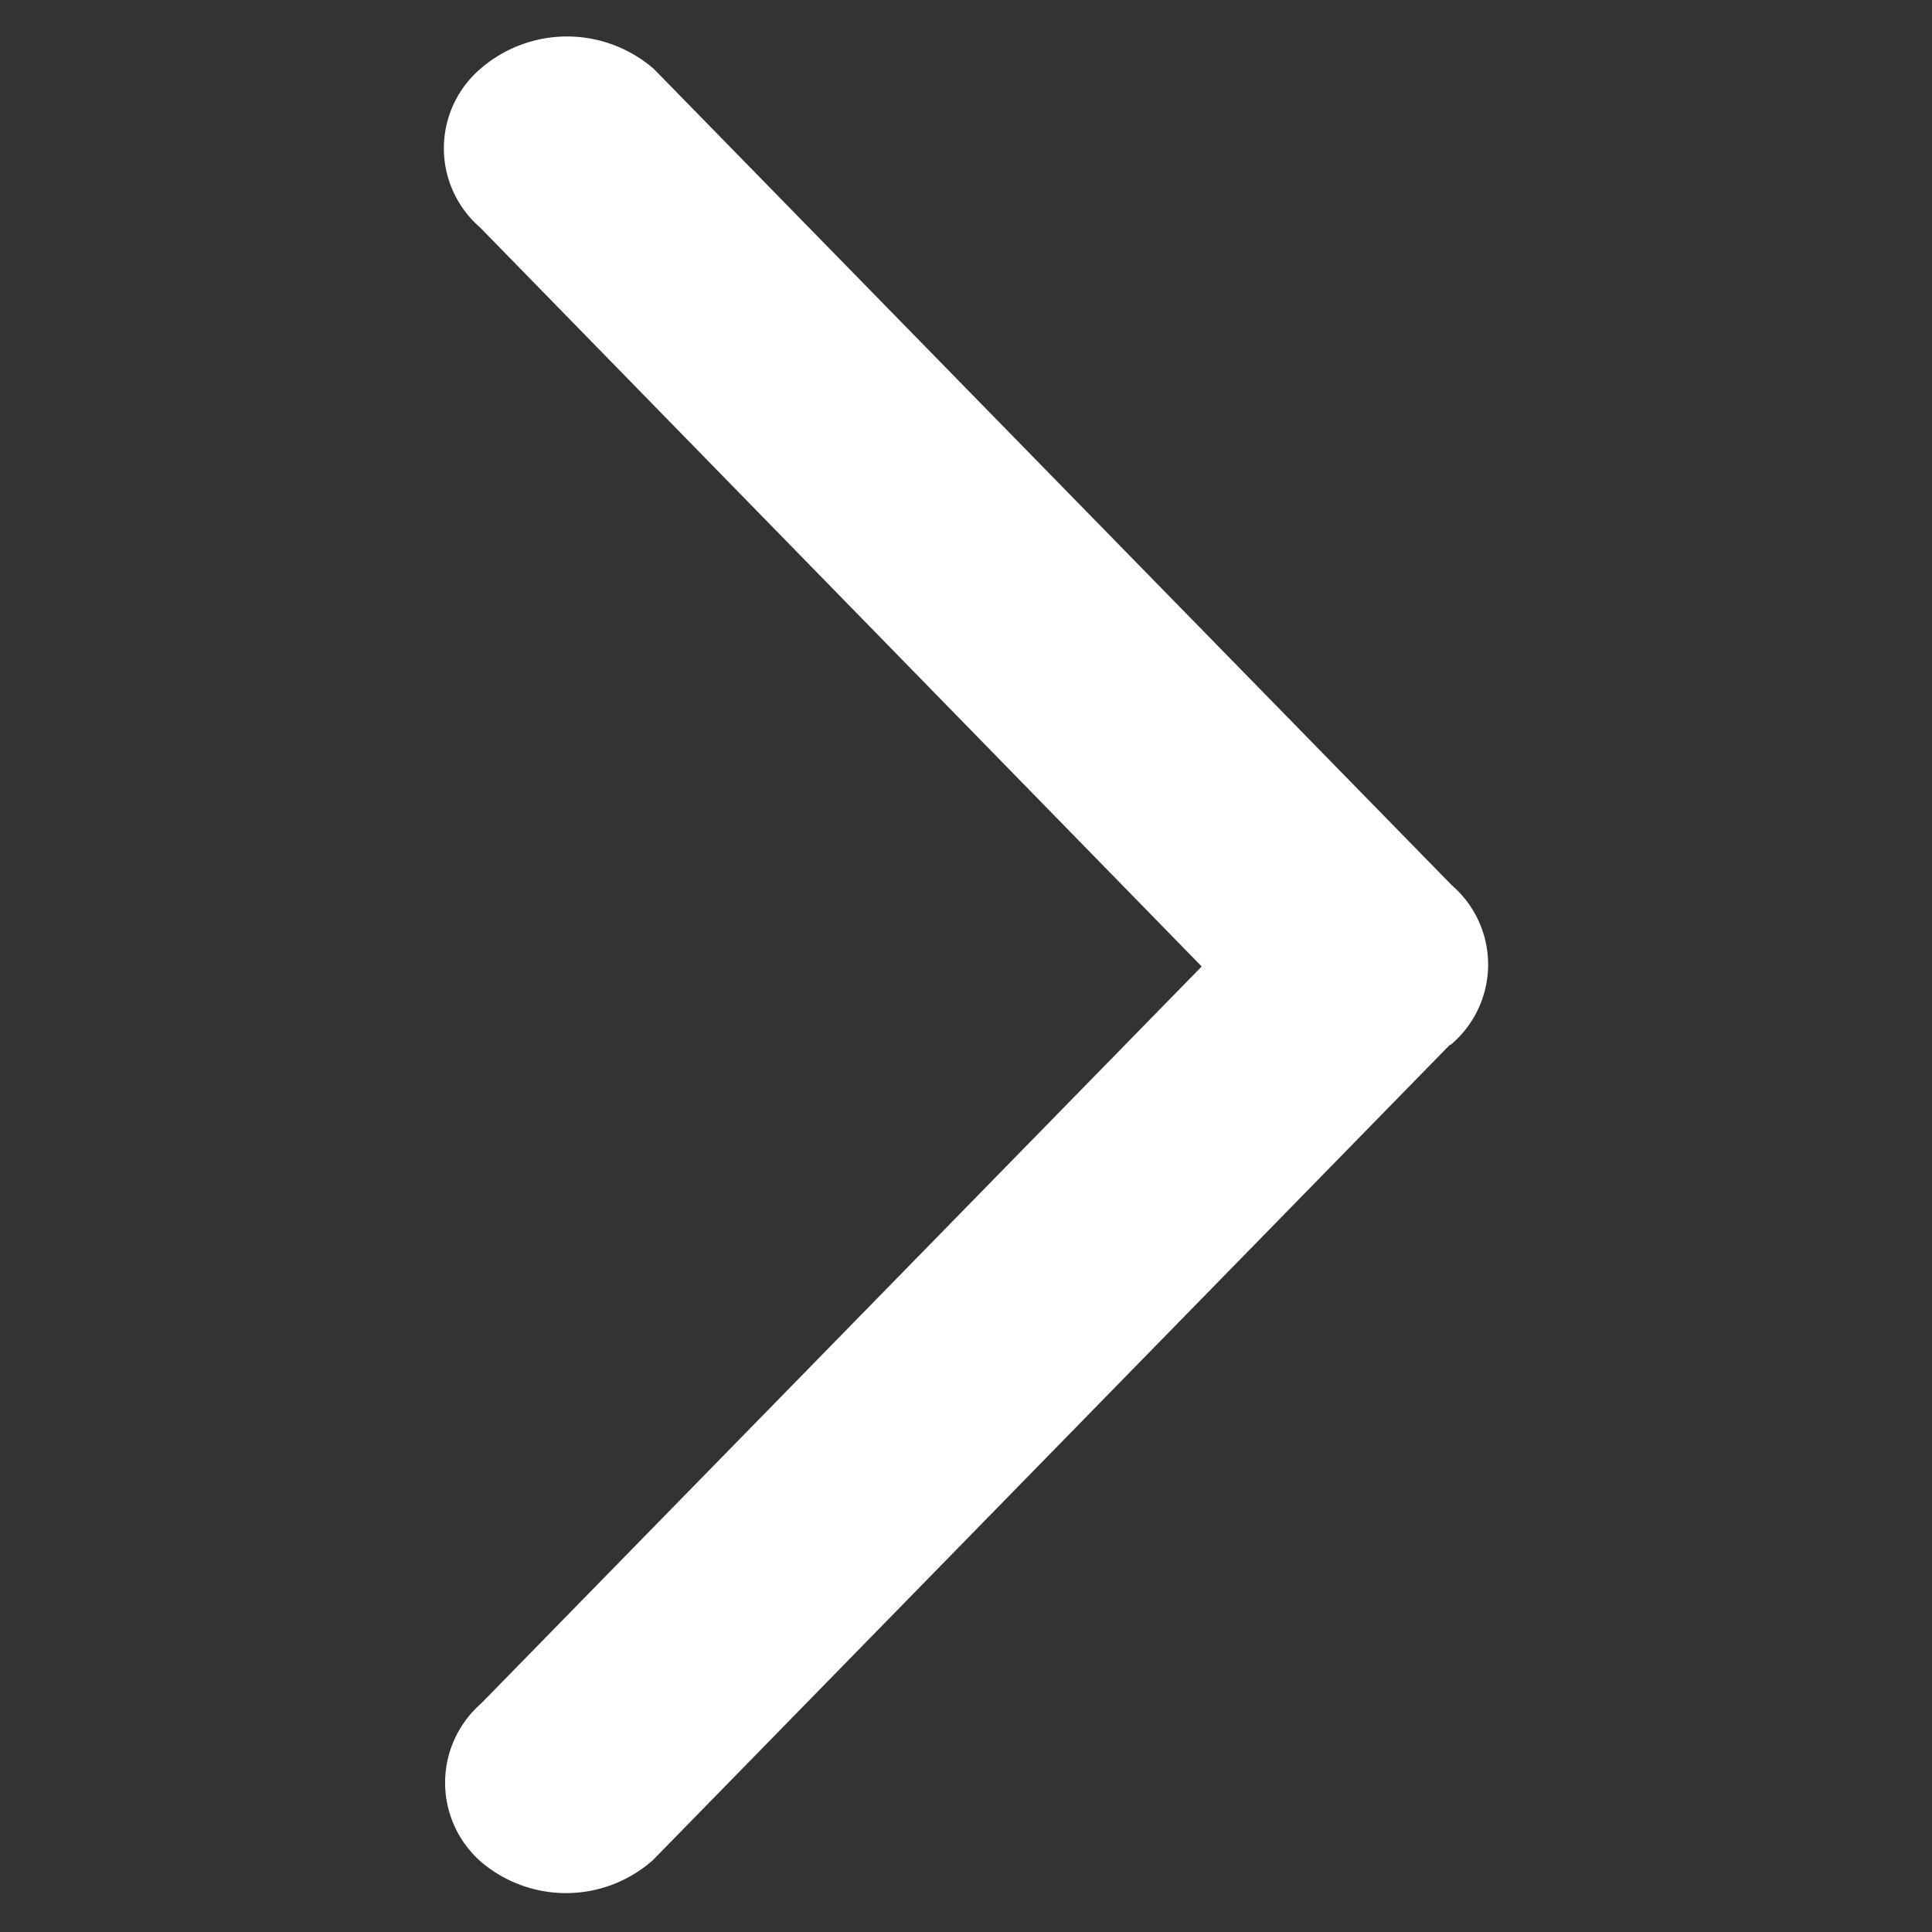
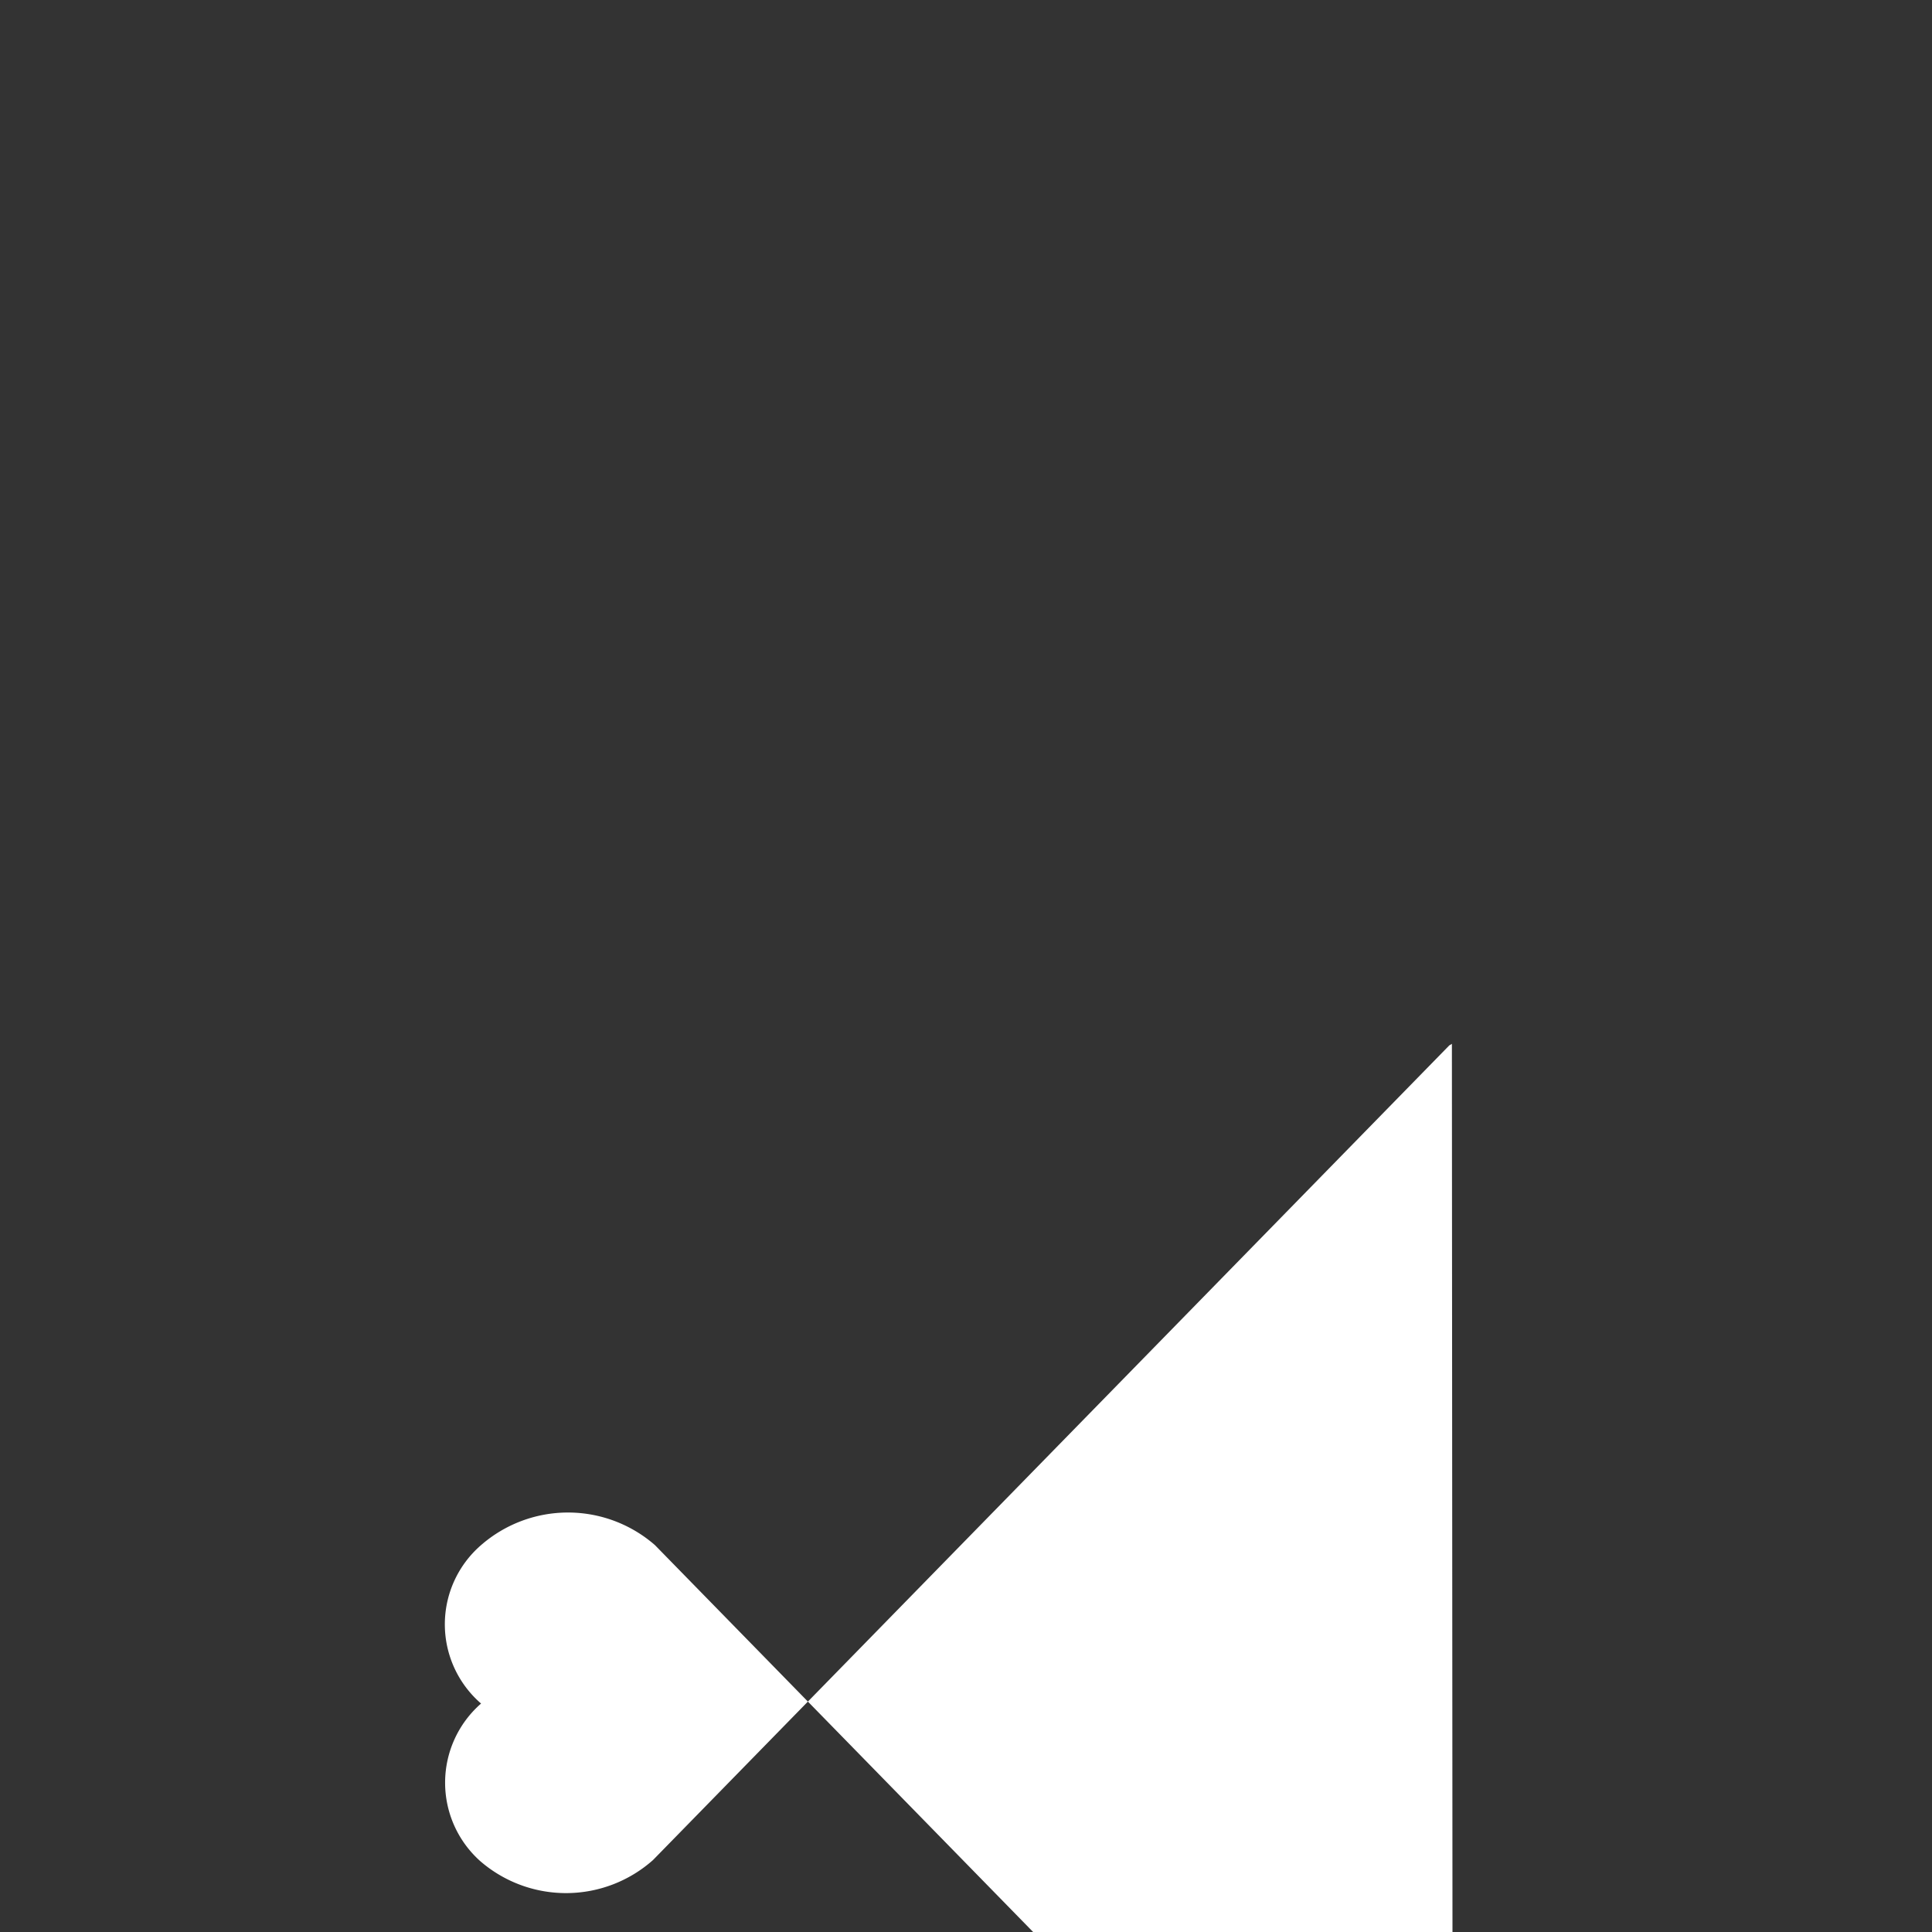
<svg xmlns="http://www.w3.org/2000/svg" width="20" height="20" viewBox="0 0 20 20">
  <rect x="0" y="0" width="20" height="20" fill="#333333" stroke="none" />
  <defs>
    <style>
      .cls-1 {
        fill: #fff;
        fill-rule: evenodd;
      }
    </style>
  </defs>
-   <path id="形状_917" data-name="形状 917" class="cls-1" d="M1730.08,3672.21c-0.01.01-.02,0.01-0.03,0.02l-8.24,8.43a1.356,1.356,0,0,1-1.79.01,1.088,1.088,0,0,1,.01-1.63l7.46-7.63-7.47-7.65a1.084,1.084,0,0,1,0-1.64,1.369,1.369,0,0,1,1.8,0l8.26,8.45a1.084,1.084,0,0,1,0,1.64h0Zm0,0" transform="translate(-1715.05 -3661.405)" />
+   <path id="形状_917" data-name="形状 917" class="cls-1" d="M1730.08,3672.21c-0.01.01-.02,0.01-0.03,0.02l-8.24,8.43a1.356,1.356,0,0,1-1.79.01,1.088,1.088,0,0,1,.01-1.63a1.084,1.084,0,0,1,0-1.64,1.369,1.369,0,0,1,1.8,0l8.26,8.45a1.084,1.084,0,0,1,0,1.64h0Zm0,0" transform="translate(-1715.05 -3661.405)" />
</svg>